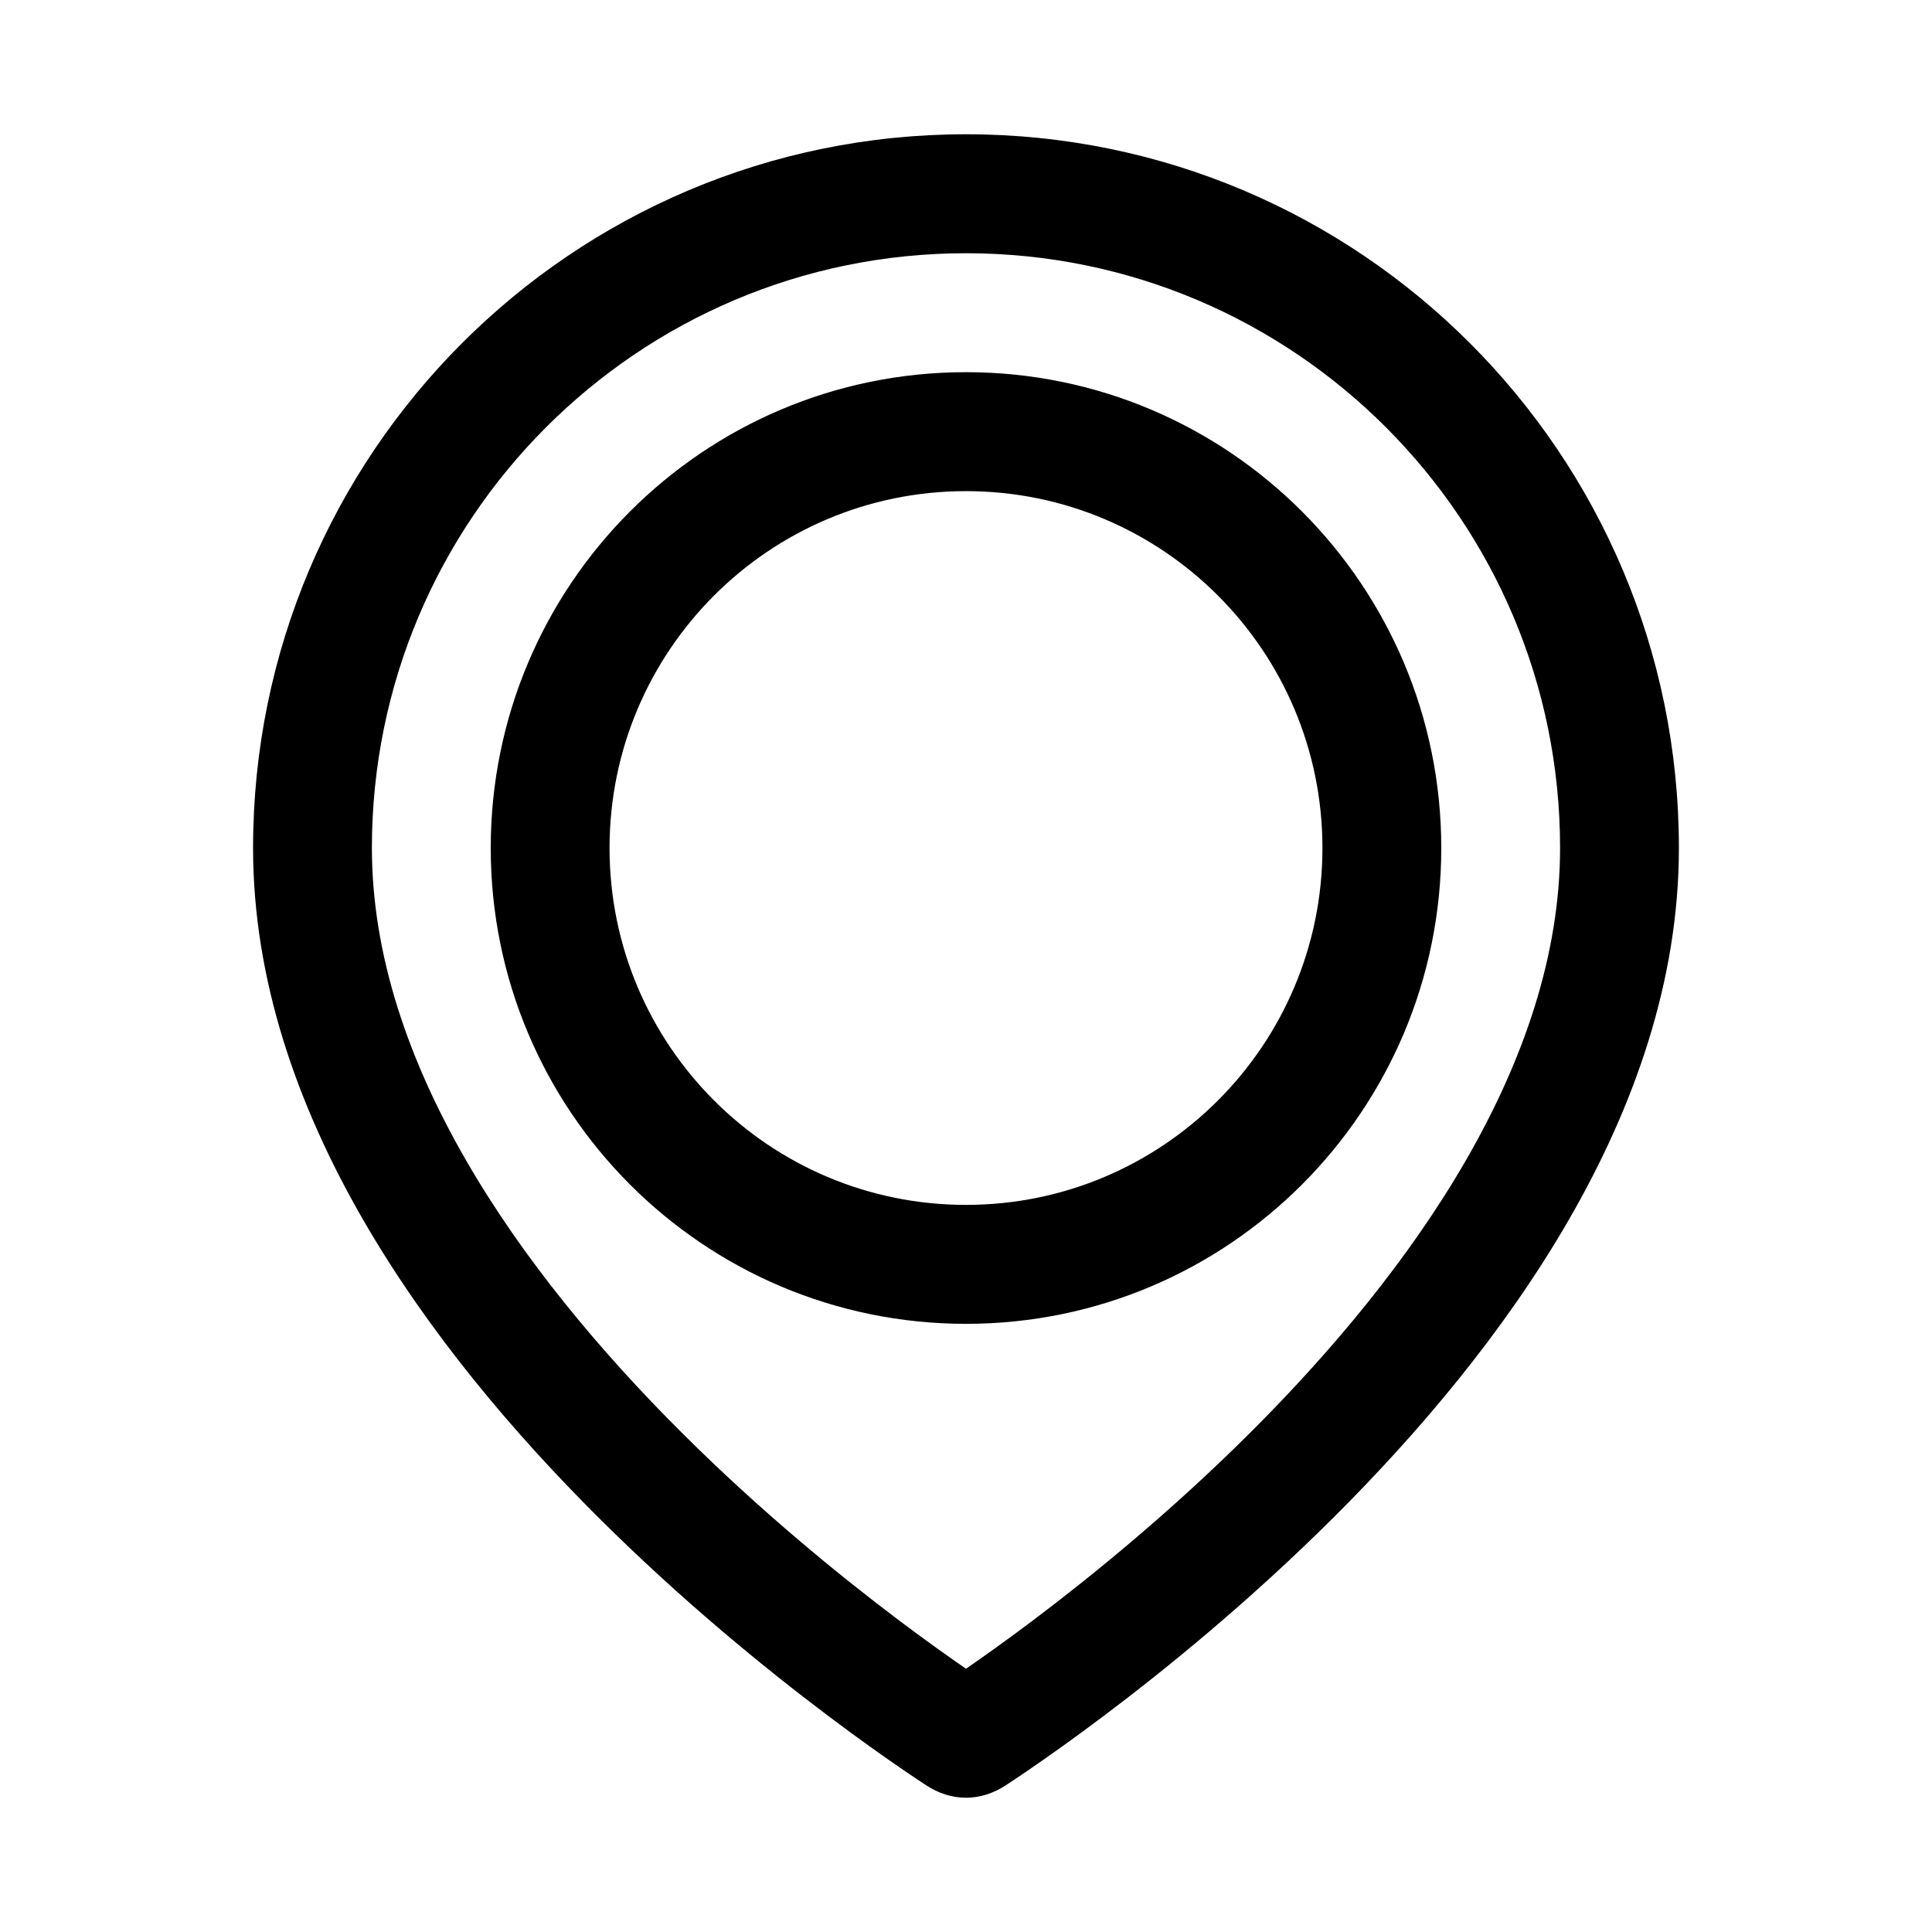
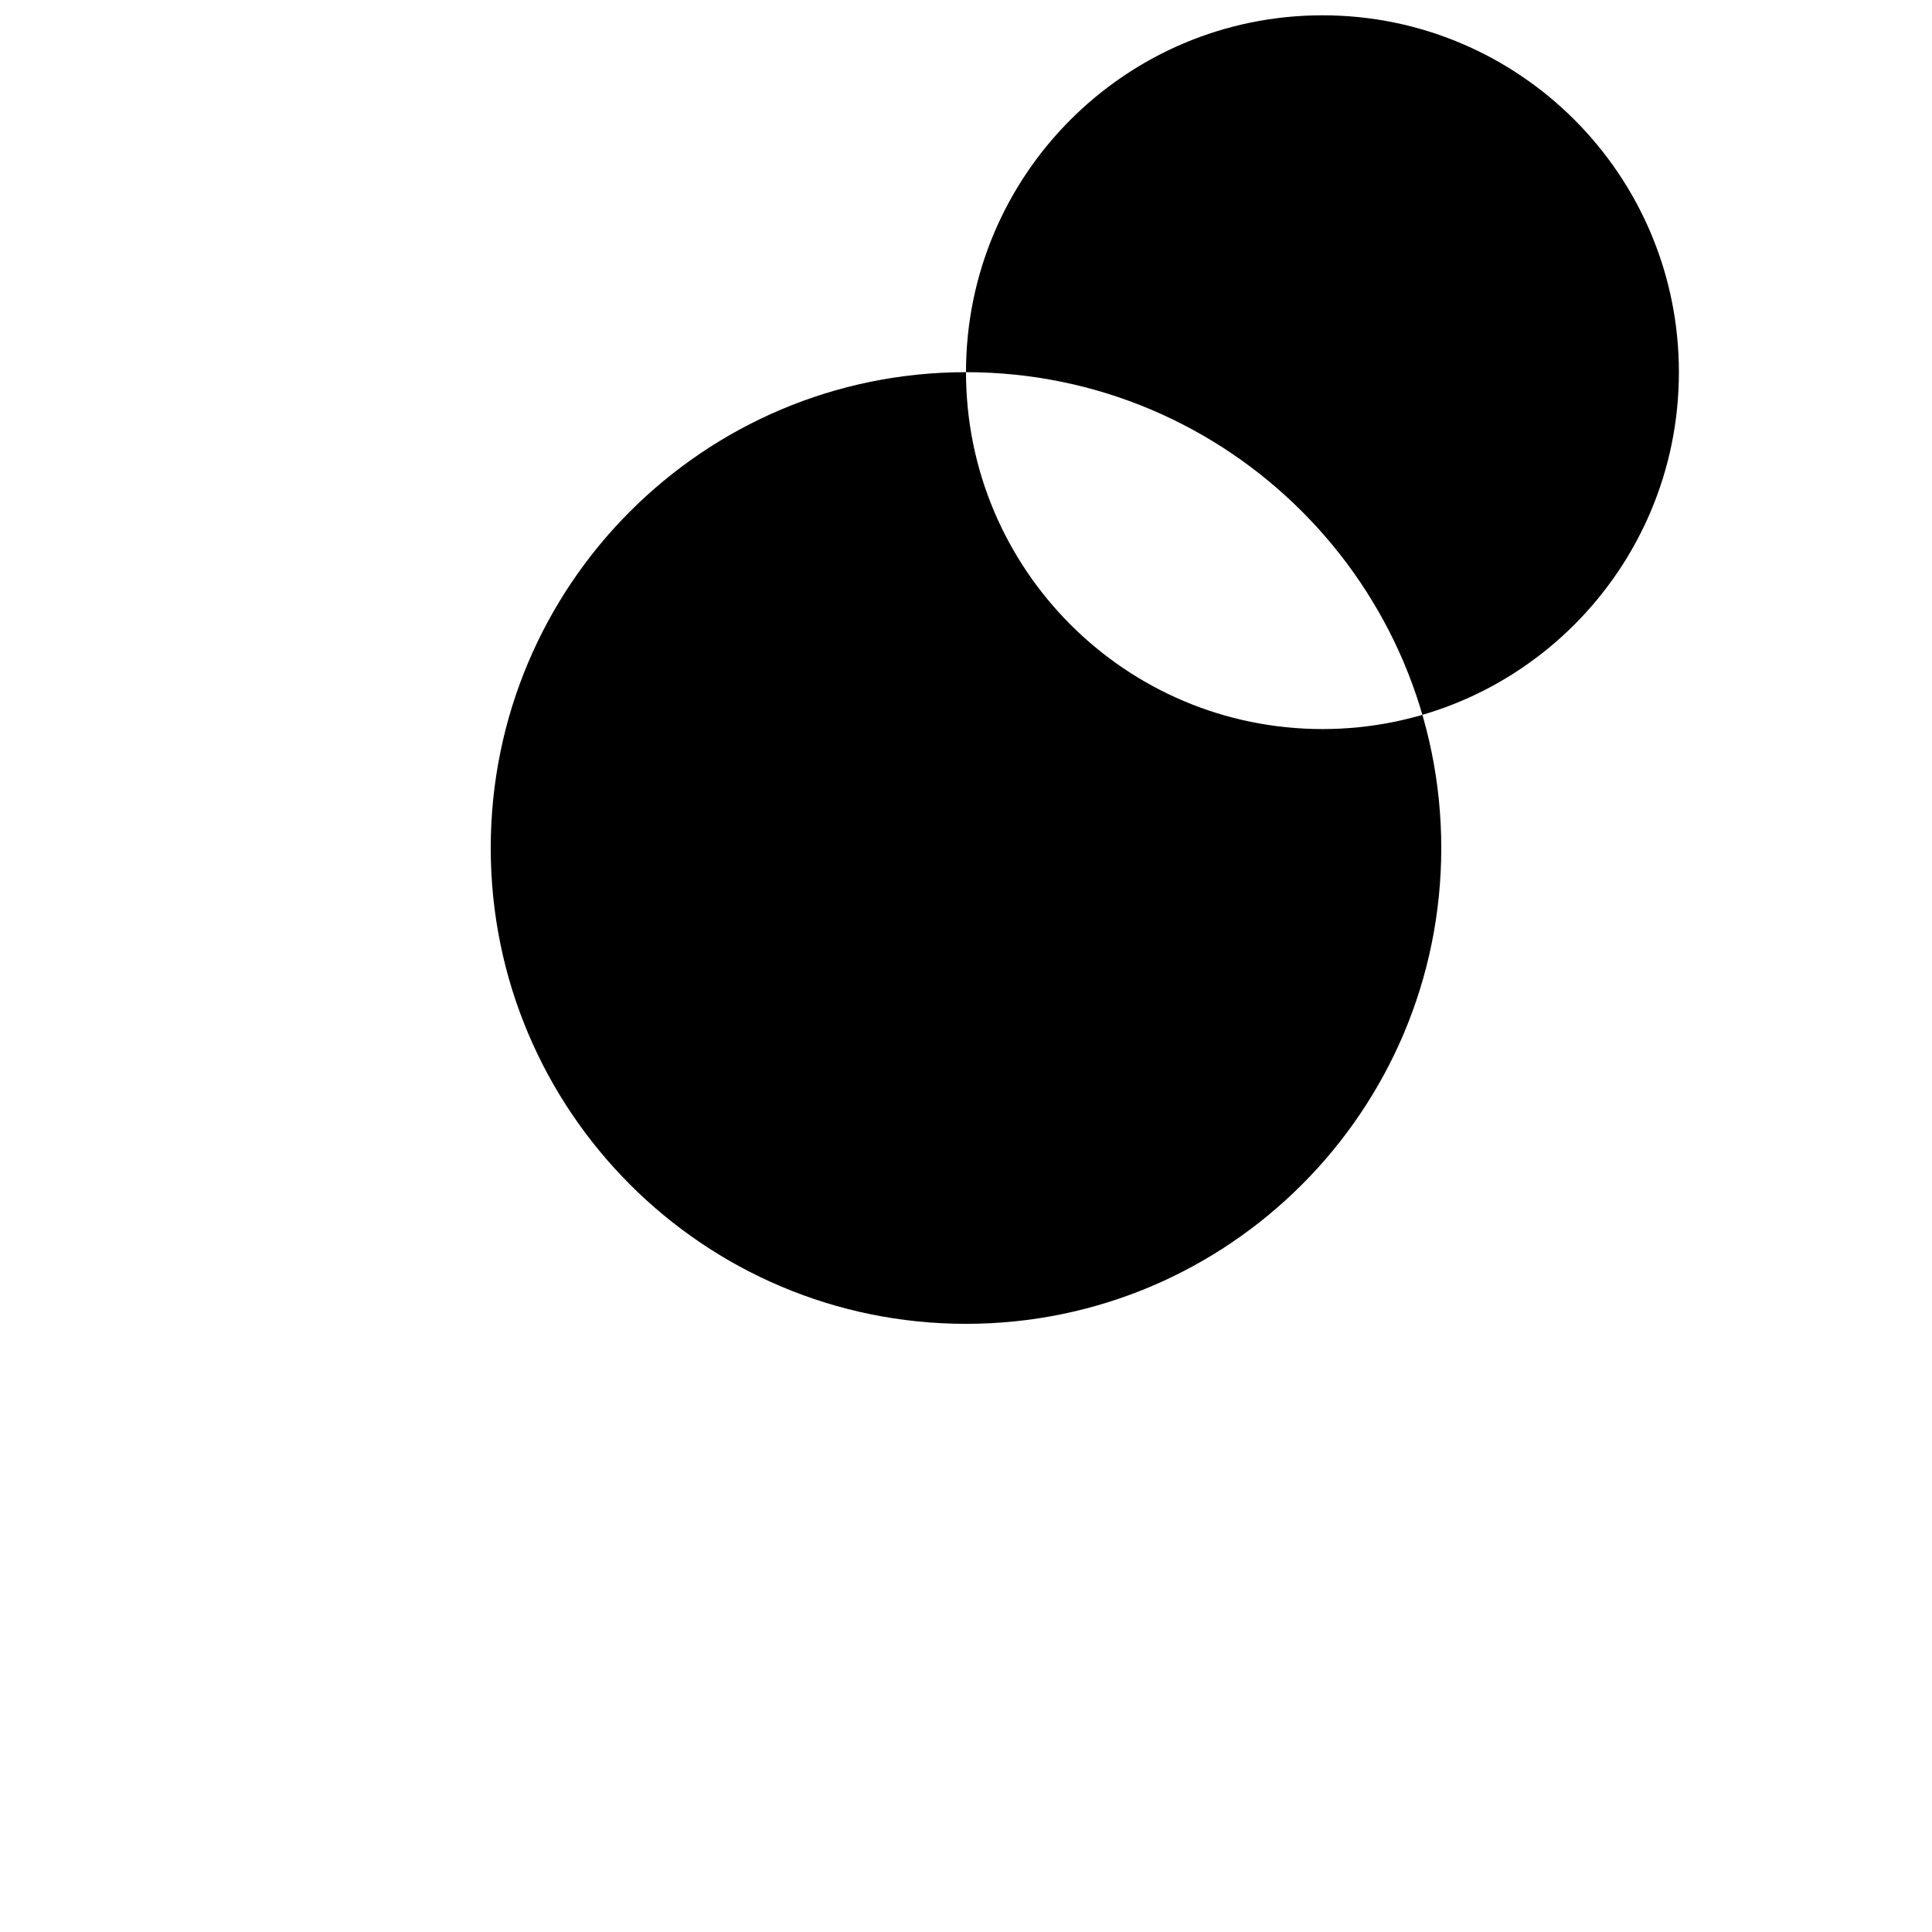
<svg xmlns="http://www.w3.org/2000/svg" fill="#000000" width="800px" height="800px" version="1.1" viewBox="144 144 512 512">
  <g fill-rule="evenodd">
-     <path d="m400 242.63c-69.562 0-125.95 56.457-125.95 126.1 0 69.645 56.391 126.1 125.95 126.1 69.559 0 125.95-56.457 125.95-126.1 0-69.641-56.391-126.1-125.95-126.1zm-94.465 126.1c0-52.23 42.293-94.574 94.465-94.574 52.168 0 94.461 42.344 94.461 94.574 0 52.234-42.293 94.578-94.461 94.578-52.172 0-94.465-42.344-94.465-94.578z" />
-     <path d="m410.56 617.11c1.348-0.883 3.293-2.176 5.75-3.852 4.91-3.356 11.871-8.254 20.207-14.531 16.645-12.527 38.883-30.625 61.184-52.875 43.84-43.738 91.223-106.79 91.223-177.12 0-104.46-84.586-189.15-188.93-189.15-104.34 0-188.93 84.684-188.93 189.15 0 70.328 47.383 133.38 91.223 177.12 22.301 22.25 44.543 40.348 61.184 52.875 8.336 6.277 15.301 11.176 20.211 14.531 2.453 1.676 4.402 2.969 5.75 3.852 6.68 4.371 14.32 4.453 21.125 0zm-10.562-30.875c-4.461-3.074-10.488-7.352-17.602-12.703-15.828-11.918-36.883-29.062-57.879-50.012-42.754-42.656-81.961-97.824-81.961-154.79 0-87.051 70.488-157.62 157.44-157.62 86.949 0 157.44 70.574 157.44 157.62 0 56.961-39.207 112.13-81.961 154.79-20.996 20.949-42.051 38.094-57.879 50.012-7.113 5.352-13.141 9.629-17.598 12.703z" />
+     <path d="m400 242.63c-69.562 0-125.95 56.457-125.95 126.1 0 69.645 56.391 126.1 125.95 126.1 69.559 0 125.95-56.457 125.95-126.1 0-69.641-56.391-126.1-125.95-126.1zc0-52.23 42.293-94.574 94.465-94.574 52.168 0 94.461 42.344 94.461 94.574 0 52.234-42.293 94.578-94.461 94.578-52.172 0-94.465-42.344-94.465-94.578z" />
  </g>
</svg>